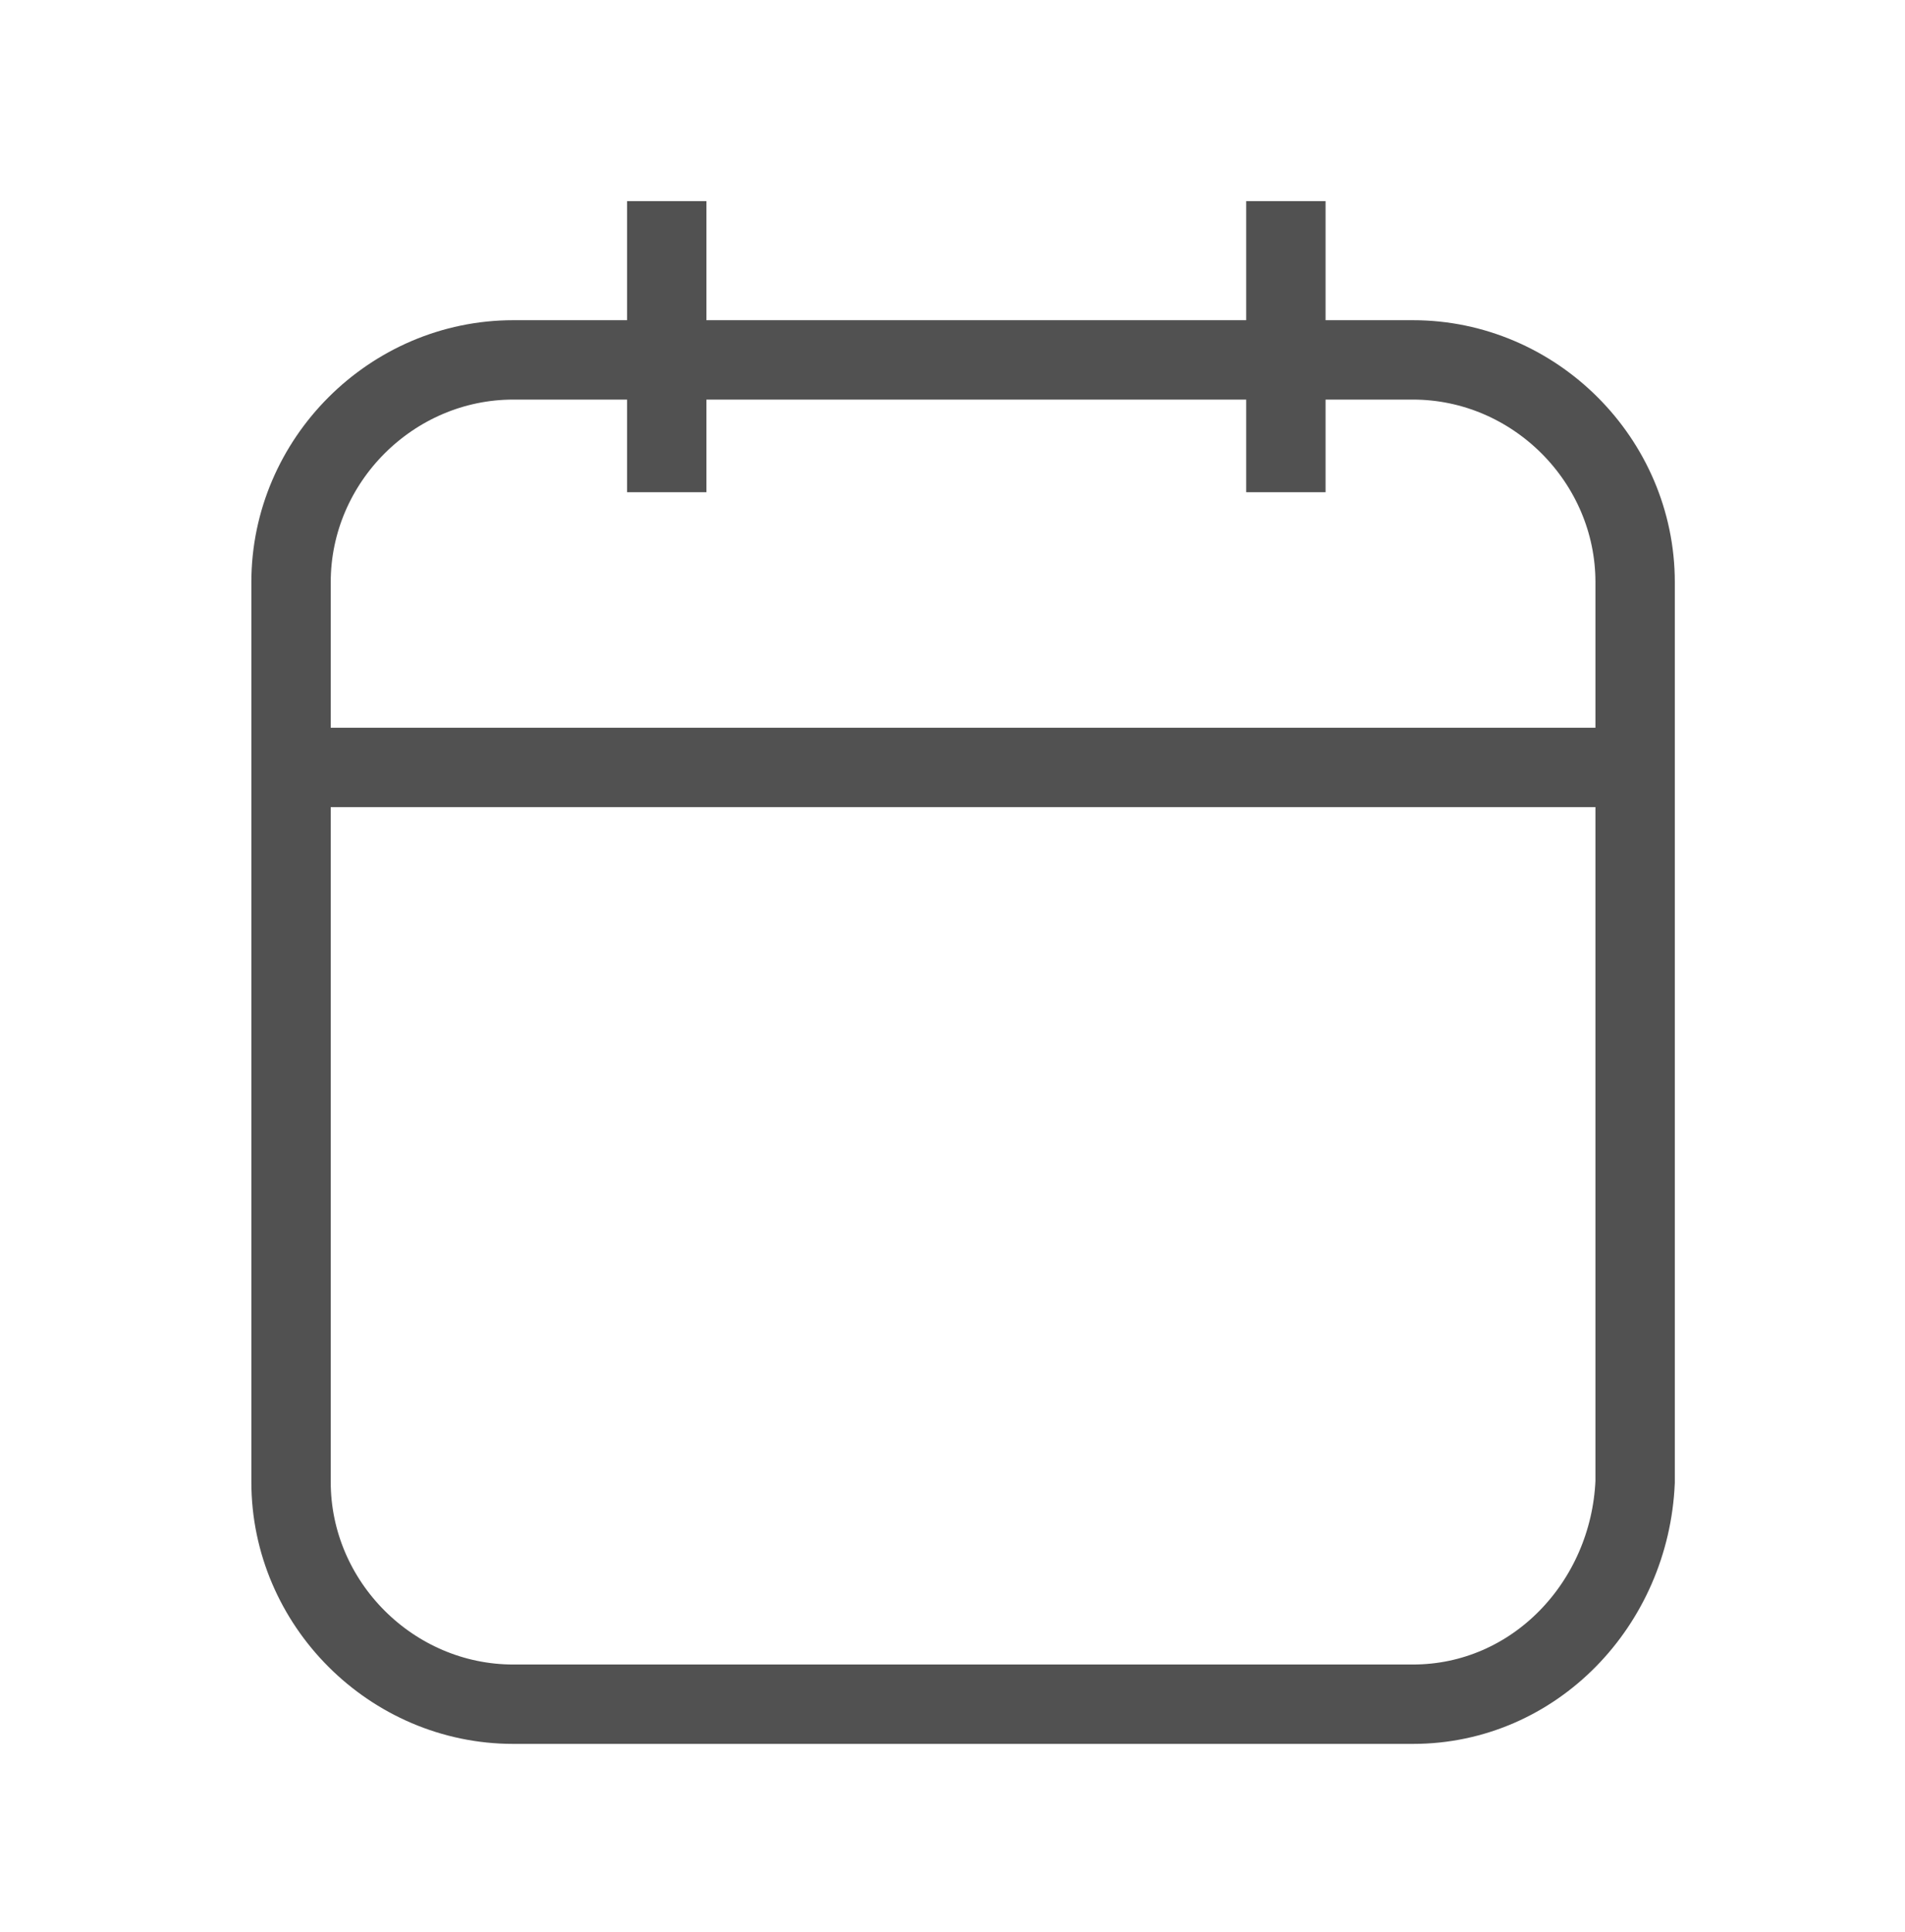
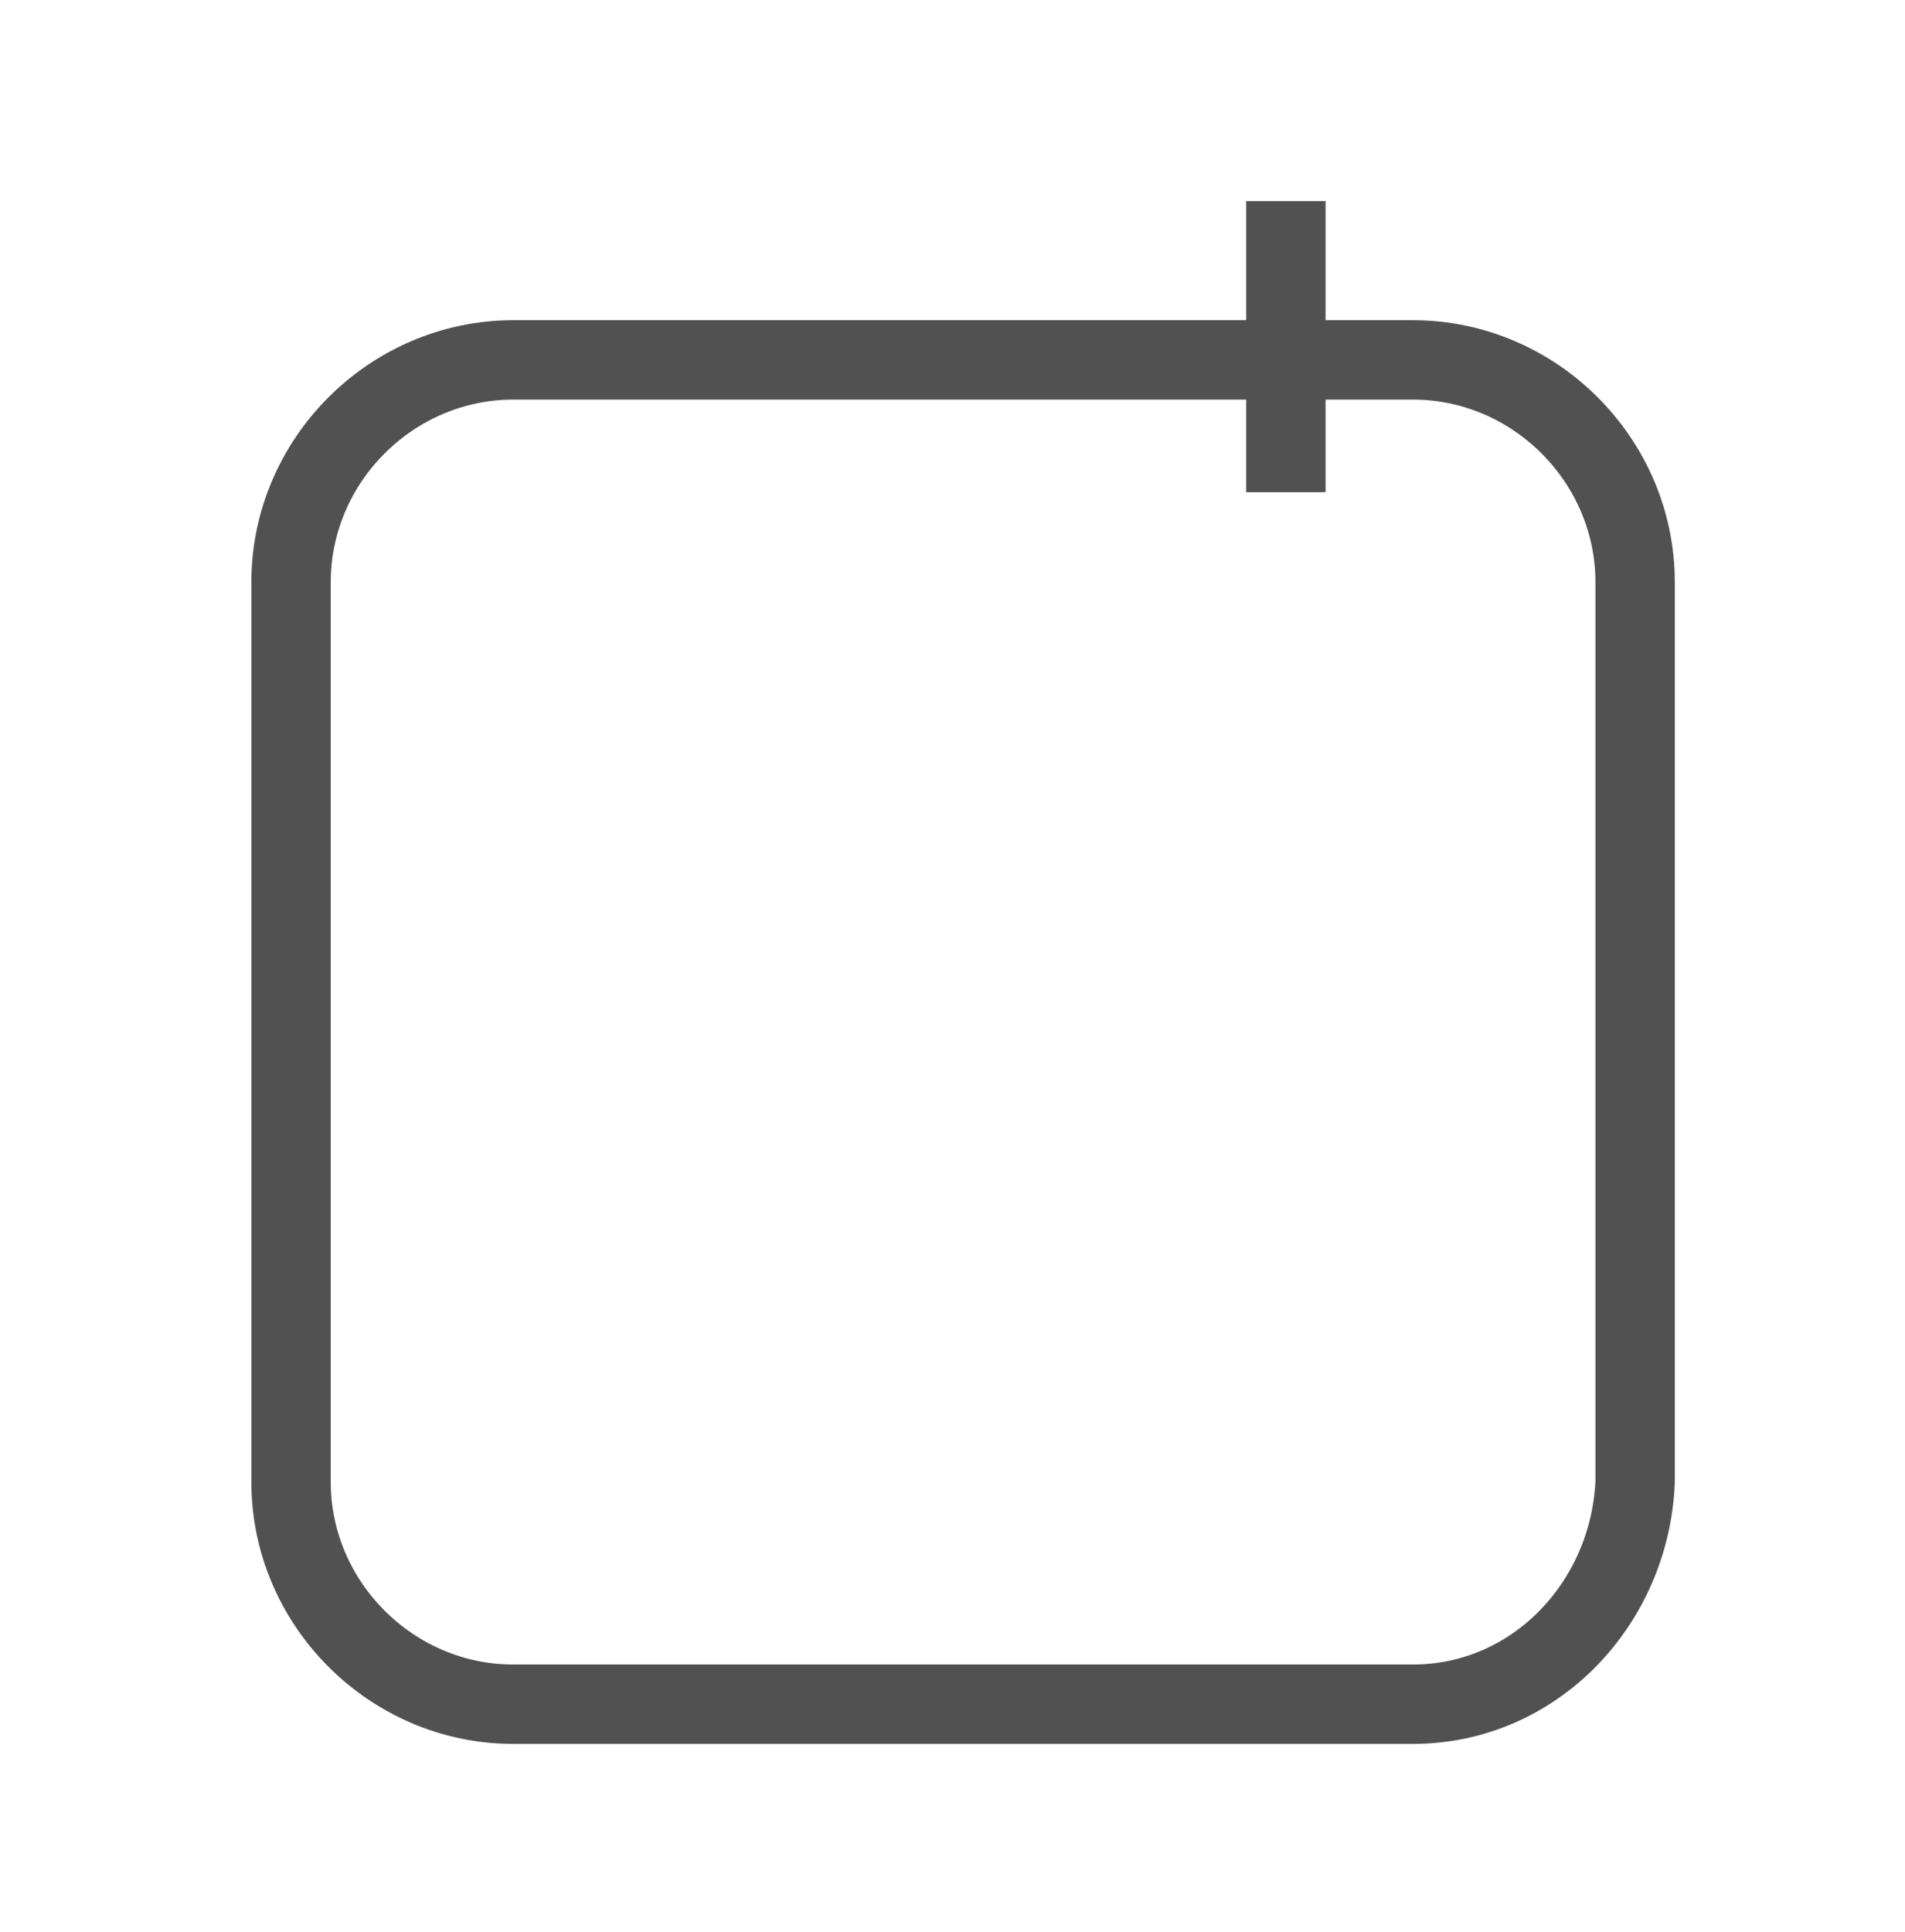
<svg xmlns="http://www.w3.org/2000/svg" version="1.1" id="Layer_1" x="0px" y="0px" viewBox="0 0 36 36.5" enable-background="new 0 0 36 36.5" xml:space="preserve">
  <path fill="none" stroke="#515151" stroke-width="1.5" stroke-miterlimit="10" d="M26.7,32.2h-17c-2.3,0-4.2-1.9-4.2-4.2V11  c0-2.3,1.9-4.2,4.2-4.2h17c2.3,0,4.2,1.9,4.2,4.2v17C30.8,30.3,29,32.2,26.7,32.2z" />
-   <line fill="none" stroke="#515151" stroke-width="1.5" stroke-miterlimit="10" x1="5.2" y1="14.5" x2="30.8" y2="14.5" />
  <line fill="none" stroke="#515151" stroke-width="1.5" stroke-miterlimit="10" x1="24.3" y1="9.3" x2="24.3" y2="3.8" />
-   <line fill="none" stroke="#515151" stroke-width="1.5" stroke-miterlimit="10" x1="12.6" y1="9.3" x2="12.6" y2="3.8" />
</svg>